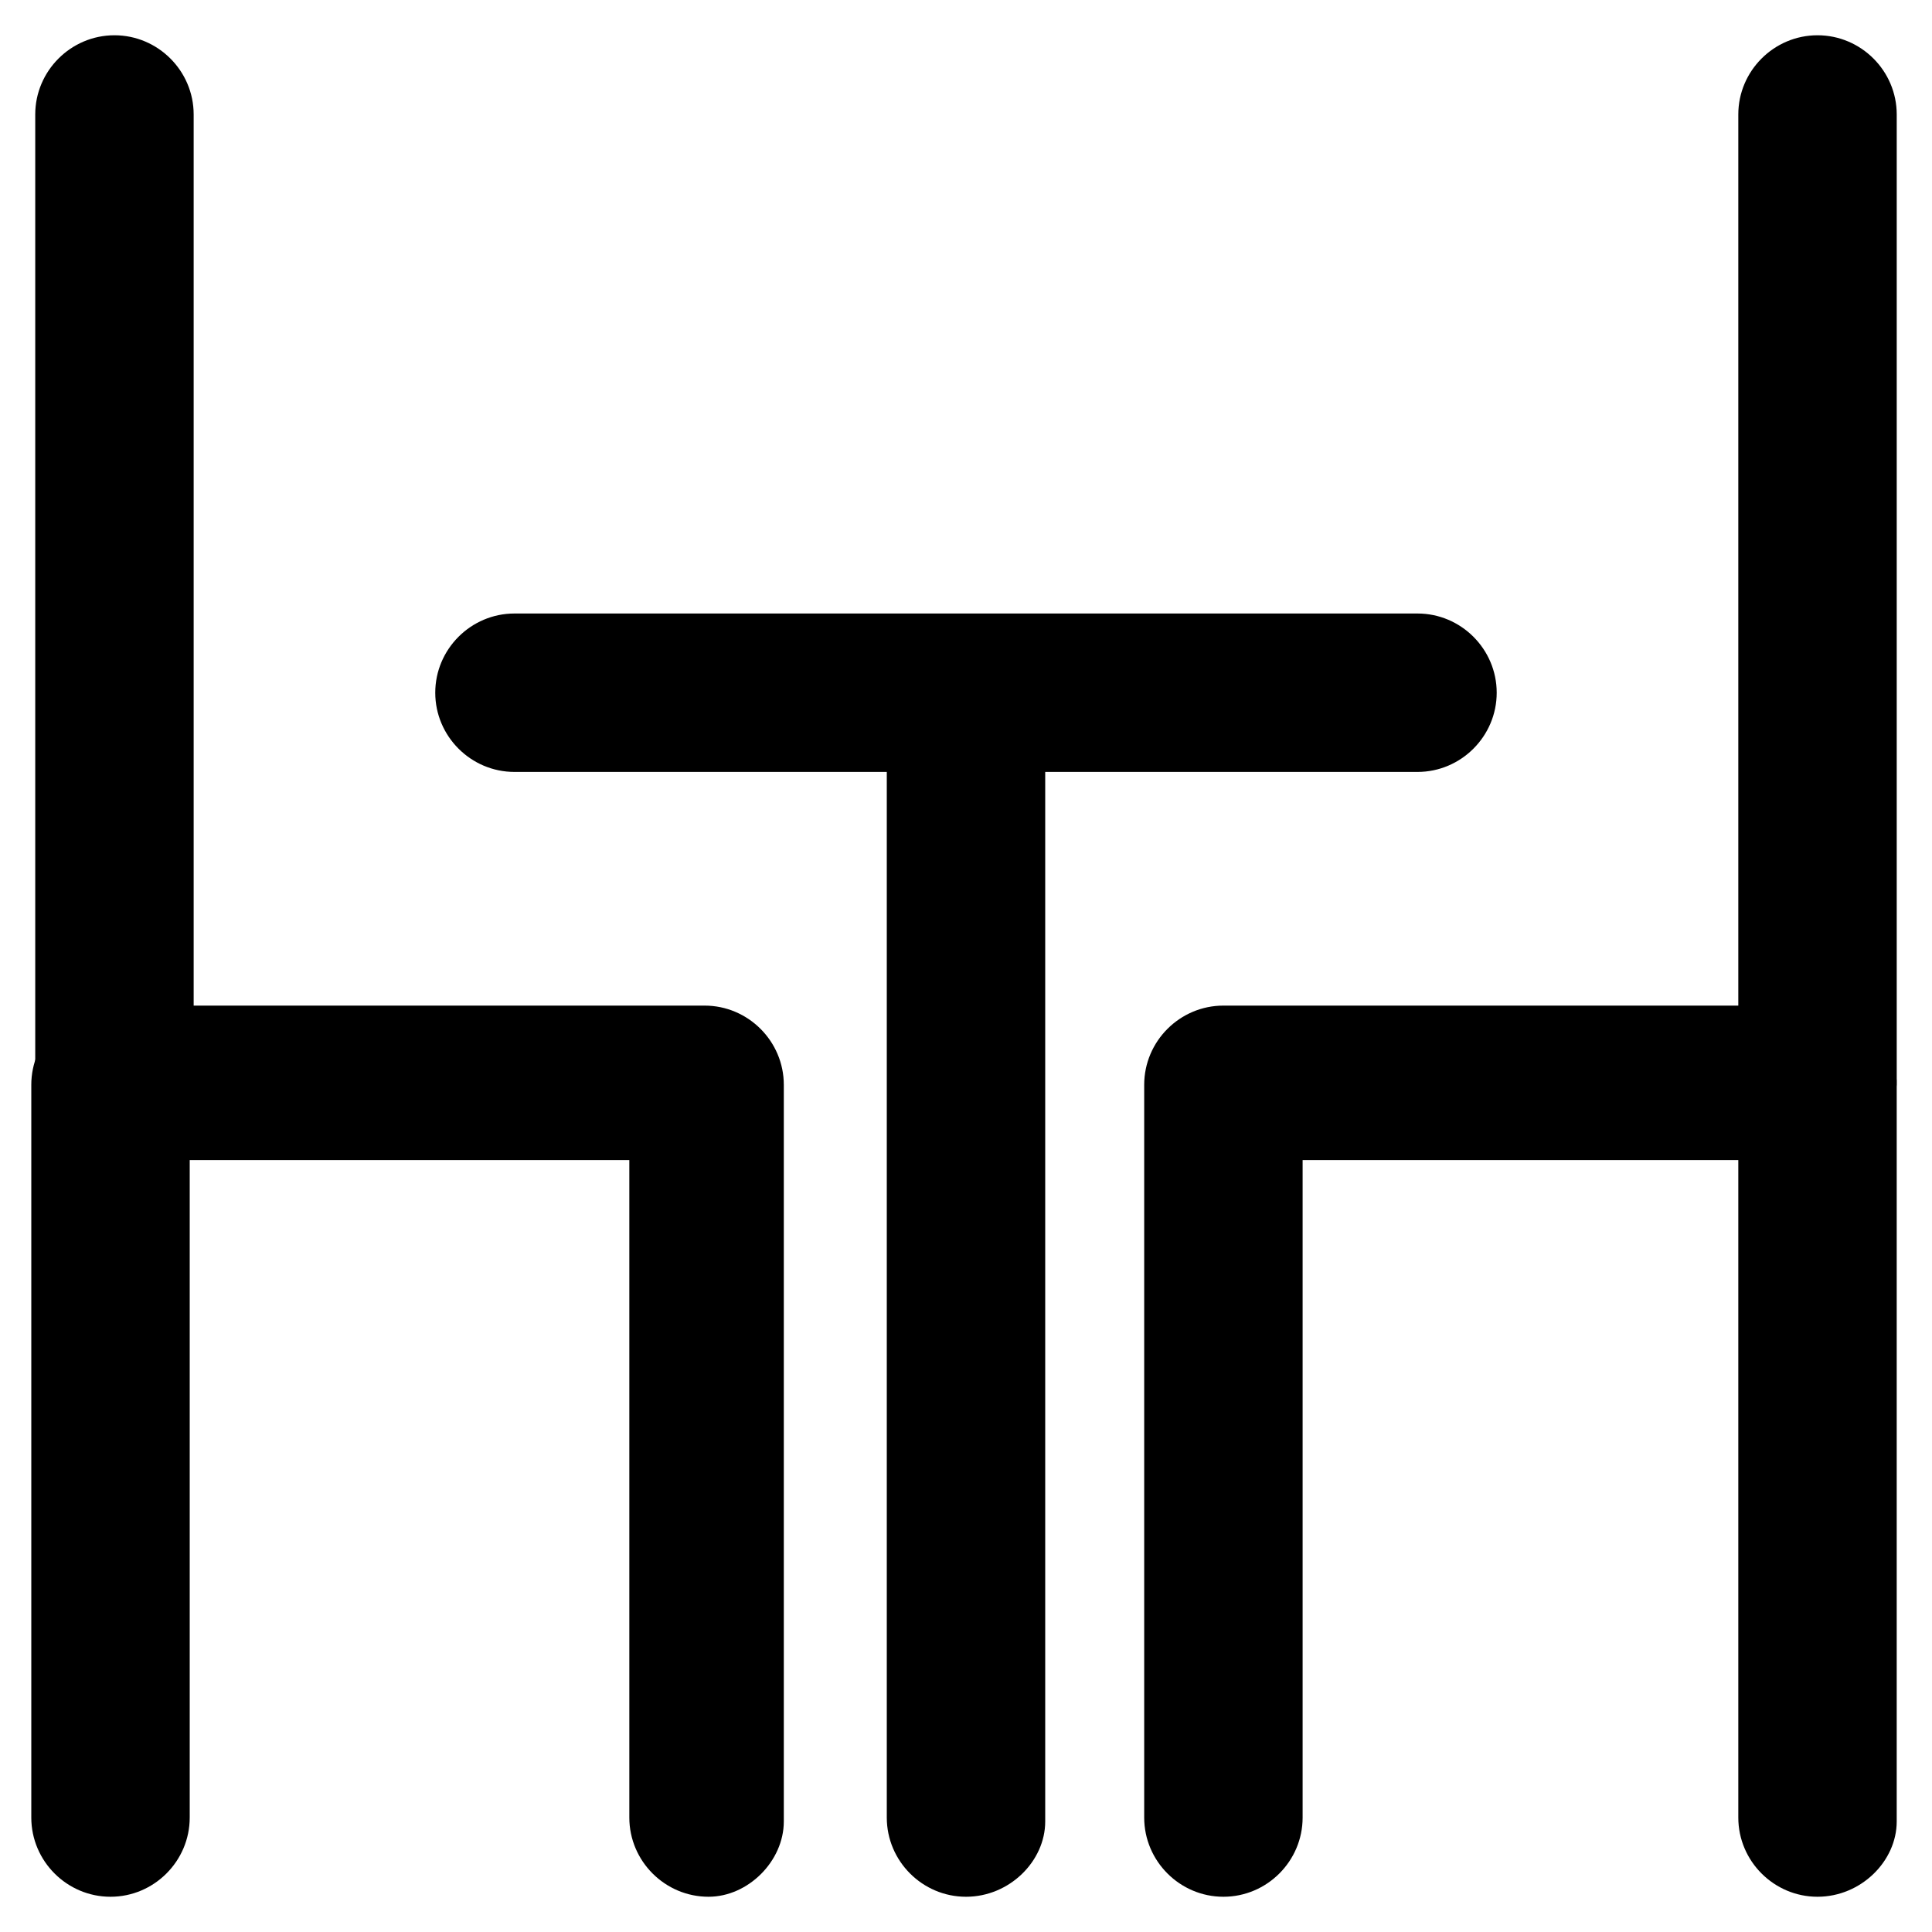
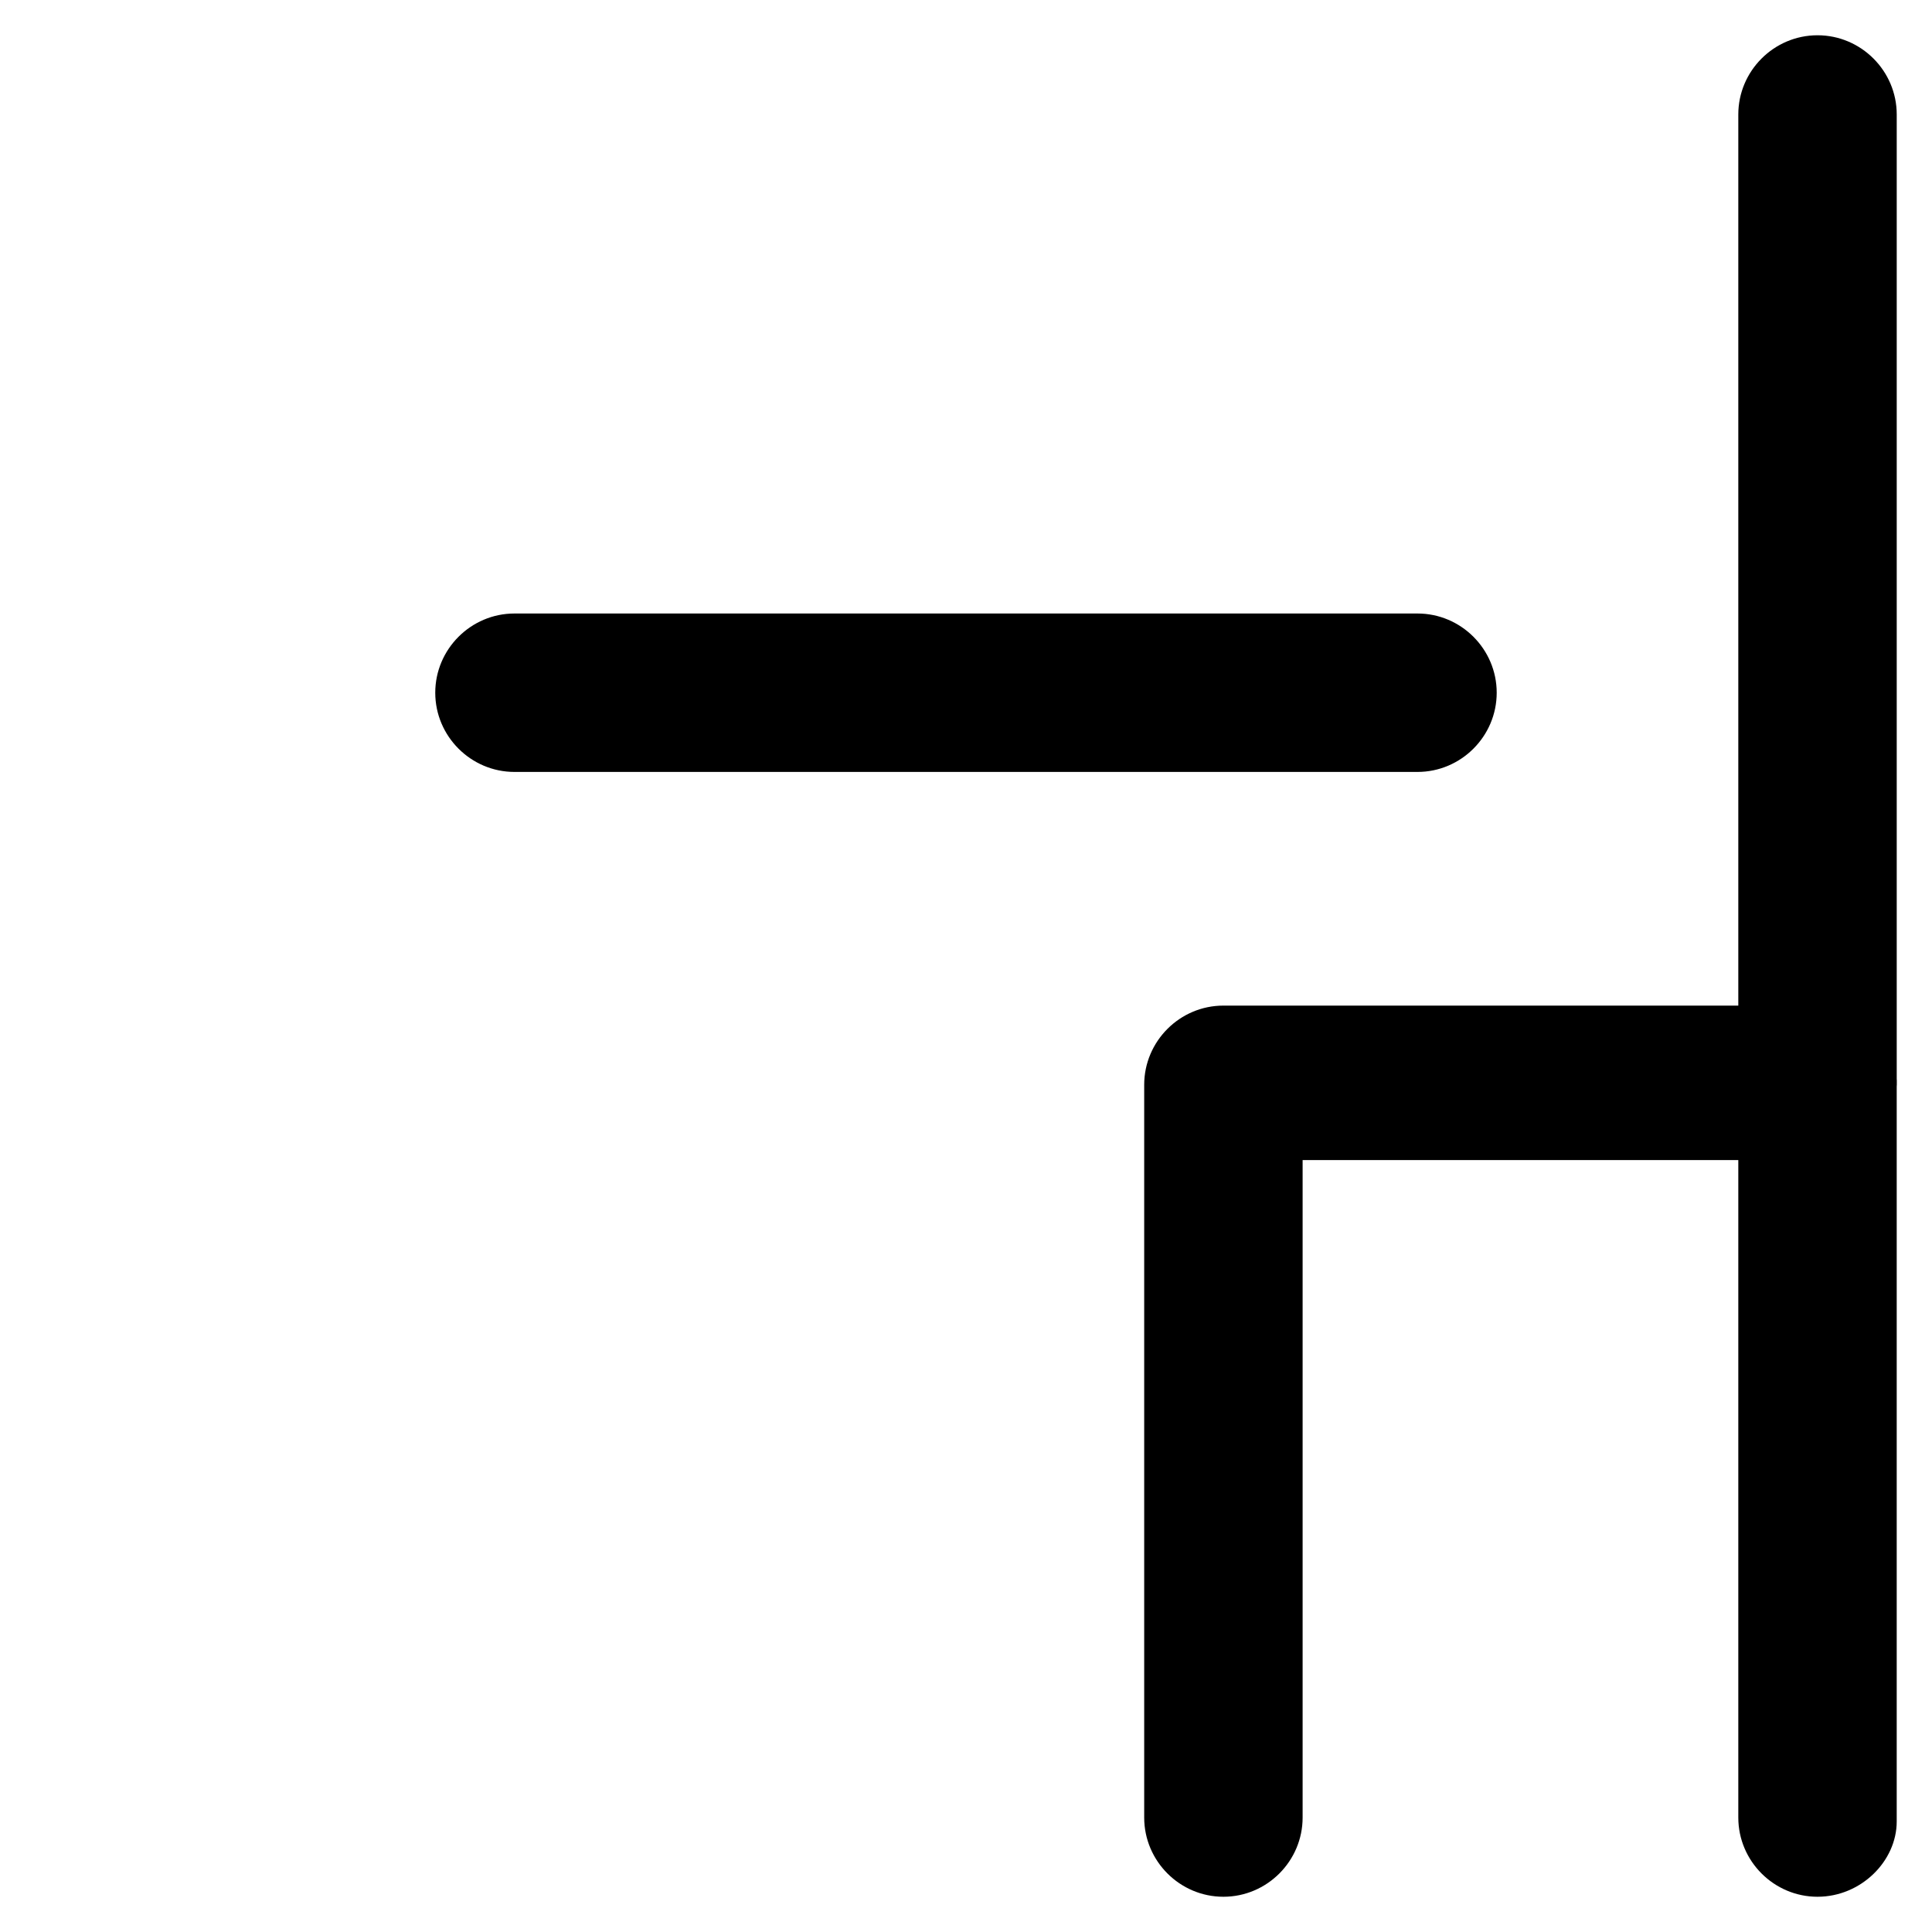
<svg xmlns="http://www.w3.org/2000/svg" fill="#000000" width="800px" height="800px" version="1.1" viewBox="144 144 512 512">
  <g>
-     <path d="m331.77 646.66c-11.547 0-20.992-9.445-20.992-20.992v-174.23h-116.5v174.23c0 11.547-9.445 20.992-20.992 20.992s-20.992-9.445-20.992-20.992v-194.18c0-11.547 9.445-20.992 20.992-20.992h157.44c11.547 0 20.992 9.445 20.992 20.992v195.23c-0.004 10.492-9.449 19.941-19.945 19.941z" />
-     <path d="m174.33 450.38c-11.547 0-20.992-9.445-20.992-20.992v-255.05c0-11.547 9.445-20.992 20.992-20.992s20.992 9.445 20.992 20.992v256.1c-1.047 10.5-10.496 19.945-20.992 19.945z" />
    <path d="m625.66 646.66c-11.547 0-20.992-9.445-20.992-20.992v-174.23h-115.46v174.23c0 11.547-9.445 20.992-20.992 20.992s-20.992-9.445-20.992-20.992v-194.18c0-11.547 9.445-20.992 20.992-20.992h157.44c11.547 0 20.992 9.445 20.992 20.992v195.23c0 10.492-9.449 19.941-20.992 19.941z" />
    <path d="m625.66 450.38c-11.547 0-20.992-9.445-20.992-20.992v-255.05c0-11.547 9.445-20.992 20.992-20.992 11.547 0 20.992 9.445 20.992 20.992v256.1c0 10.5-9.449 19.945-20.992 19.945z" />
    <path d="m519.65 348.57h-239.31c-11.547 0-20.992-9.445-20.992-20.992s9.445-20.992 20.992-20.992h239.31c11.547 0 20.992 9.445 20.992 20.992s-9.445 20.992-20.992 20.992z" />
-     <path d="m400 646.66c-11.547 0-20.992-9.445-20.992-20.992v-297.04c0-11.547 9.445-20.992 20.992-20.992s20.992 9.445 20.992 20.992v298.09c0 10.496-9.449 19.945-20.992 19.945z" />
  </g>
</svg>